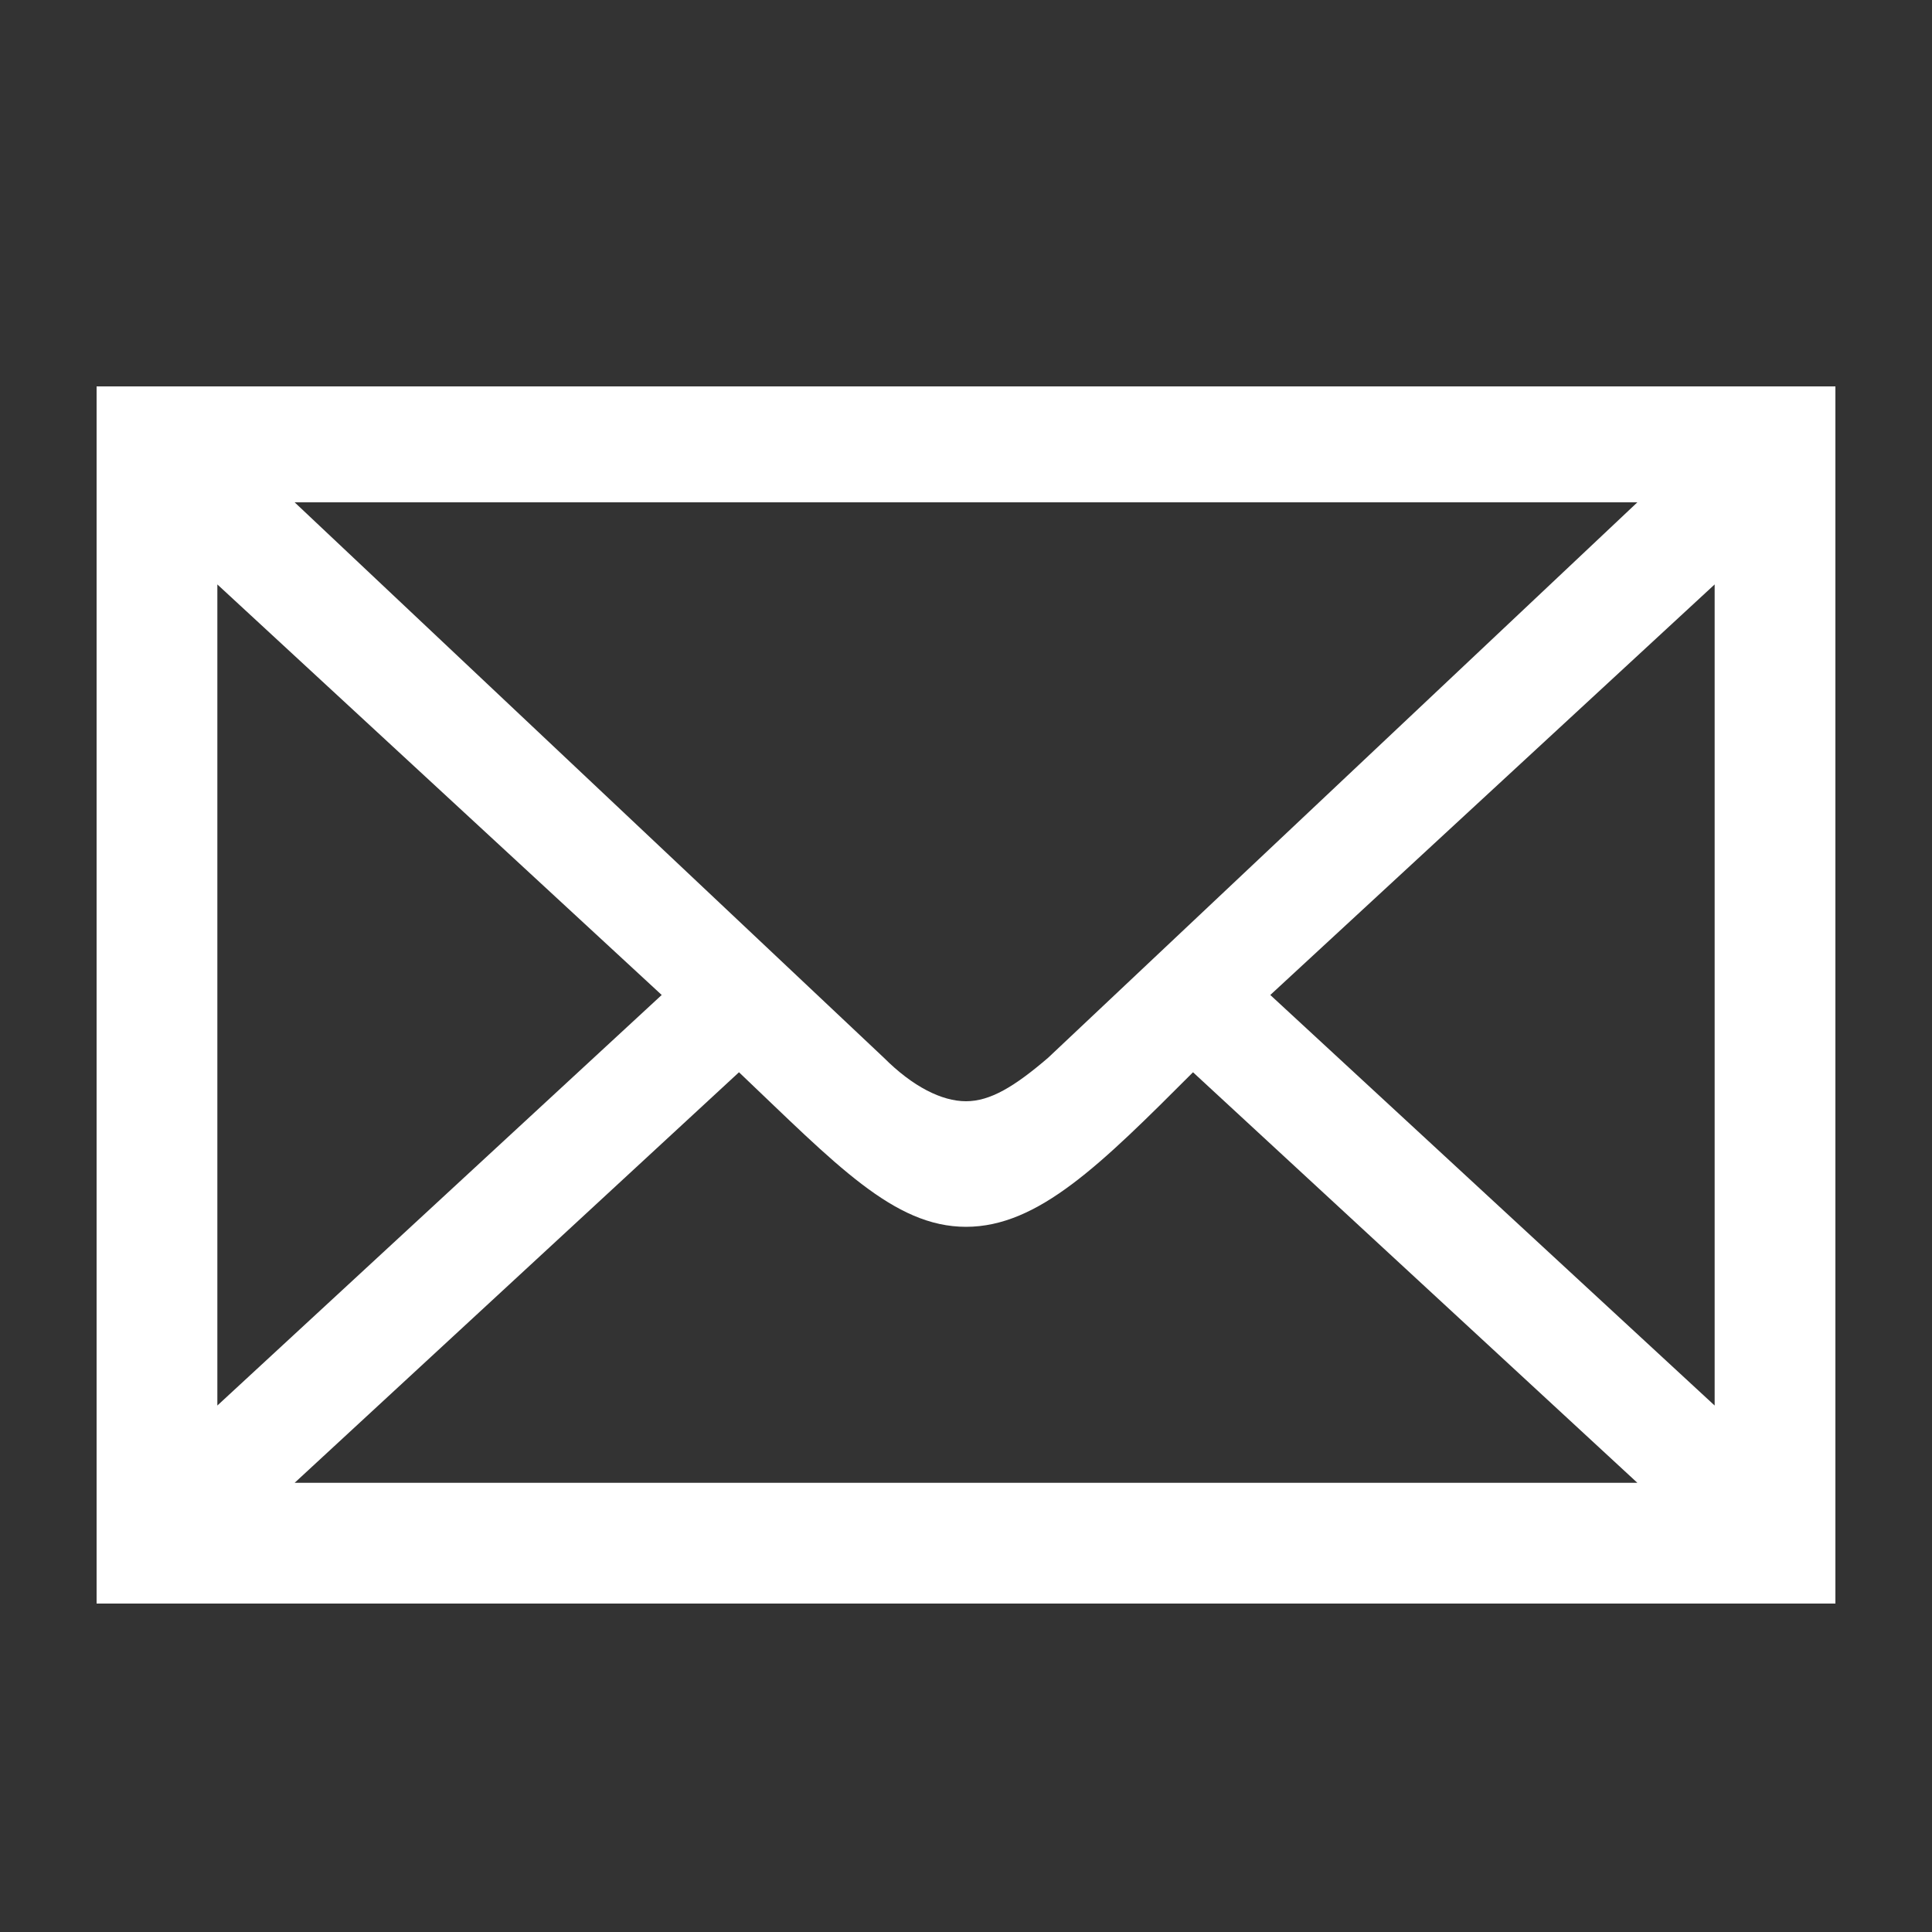
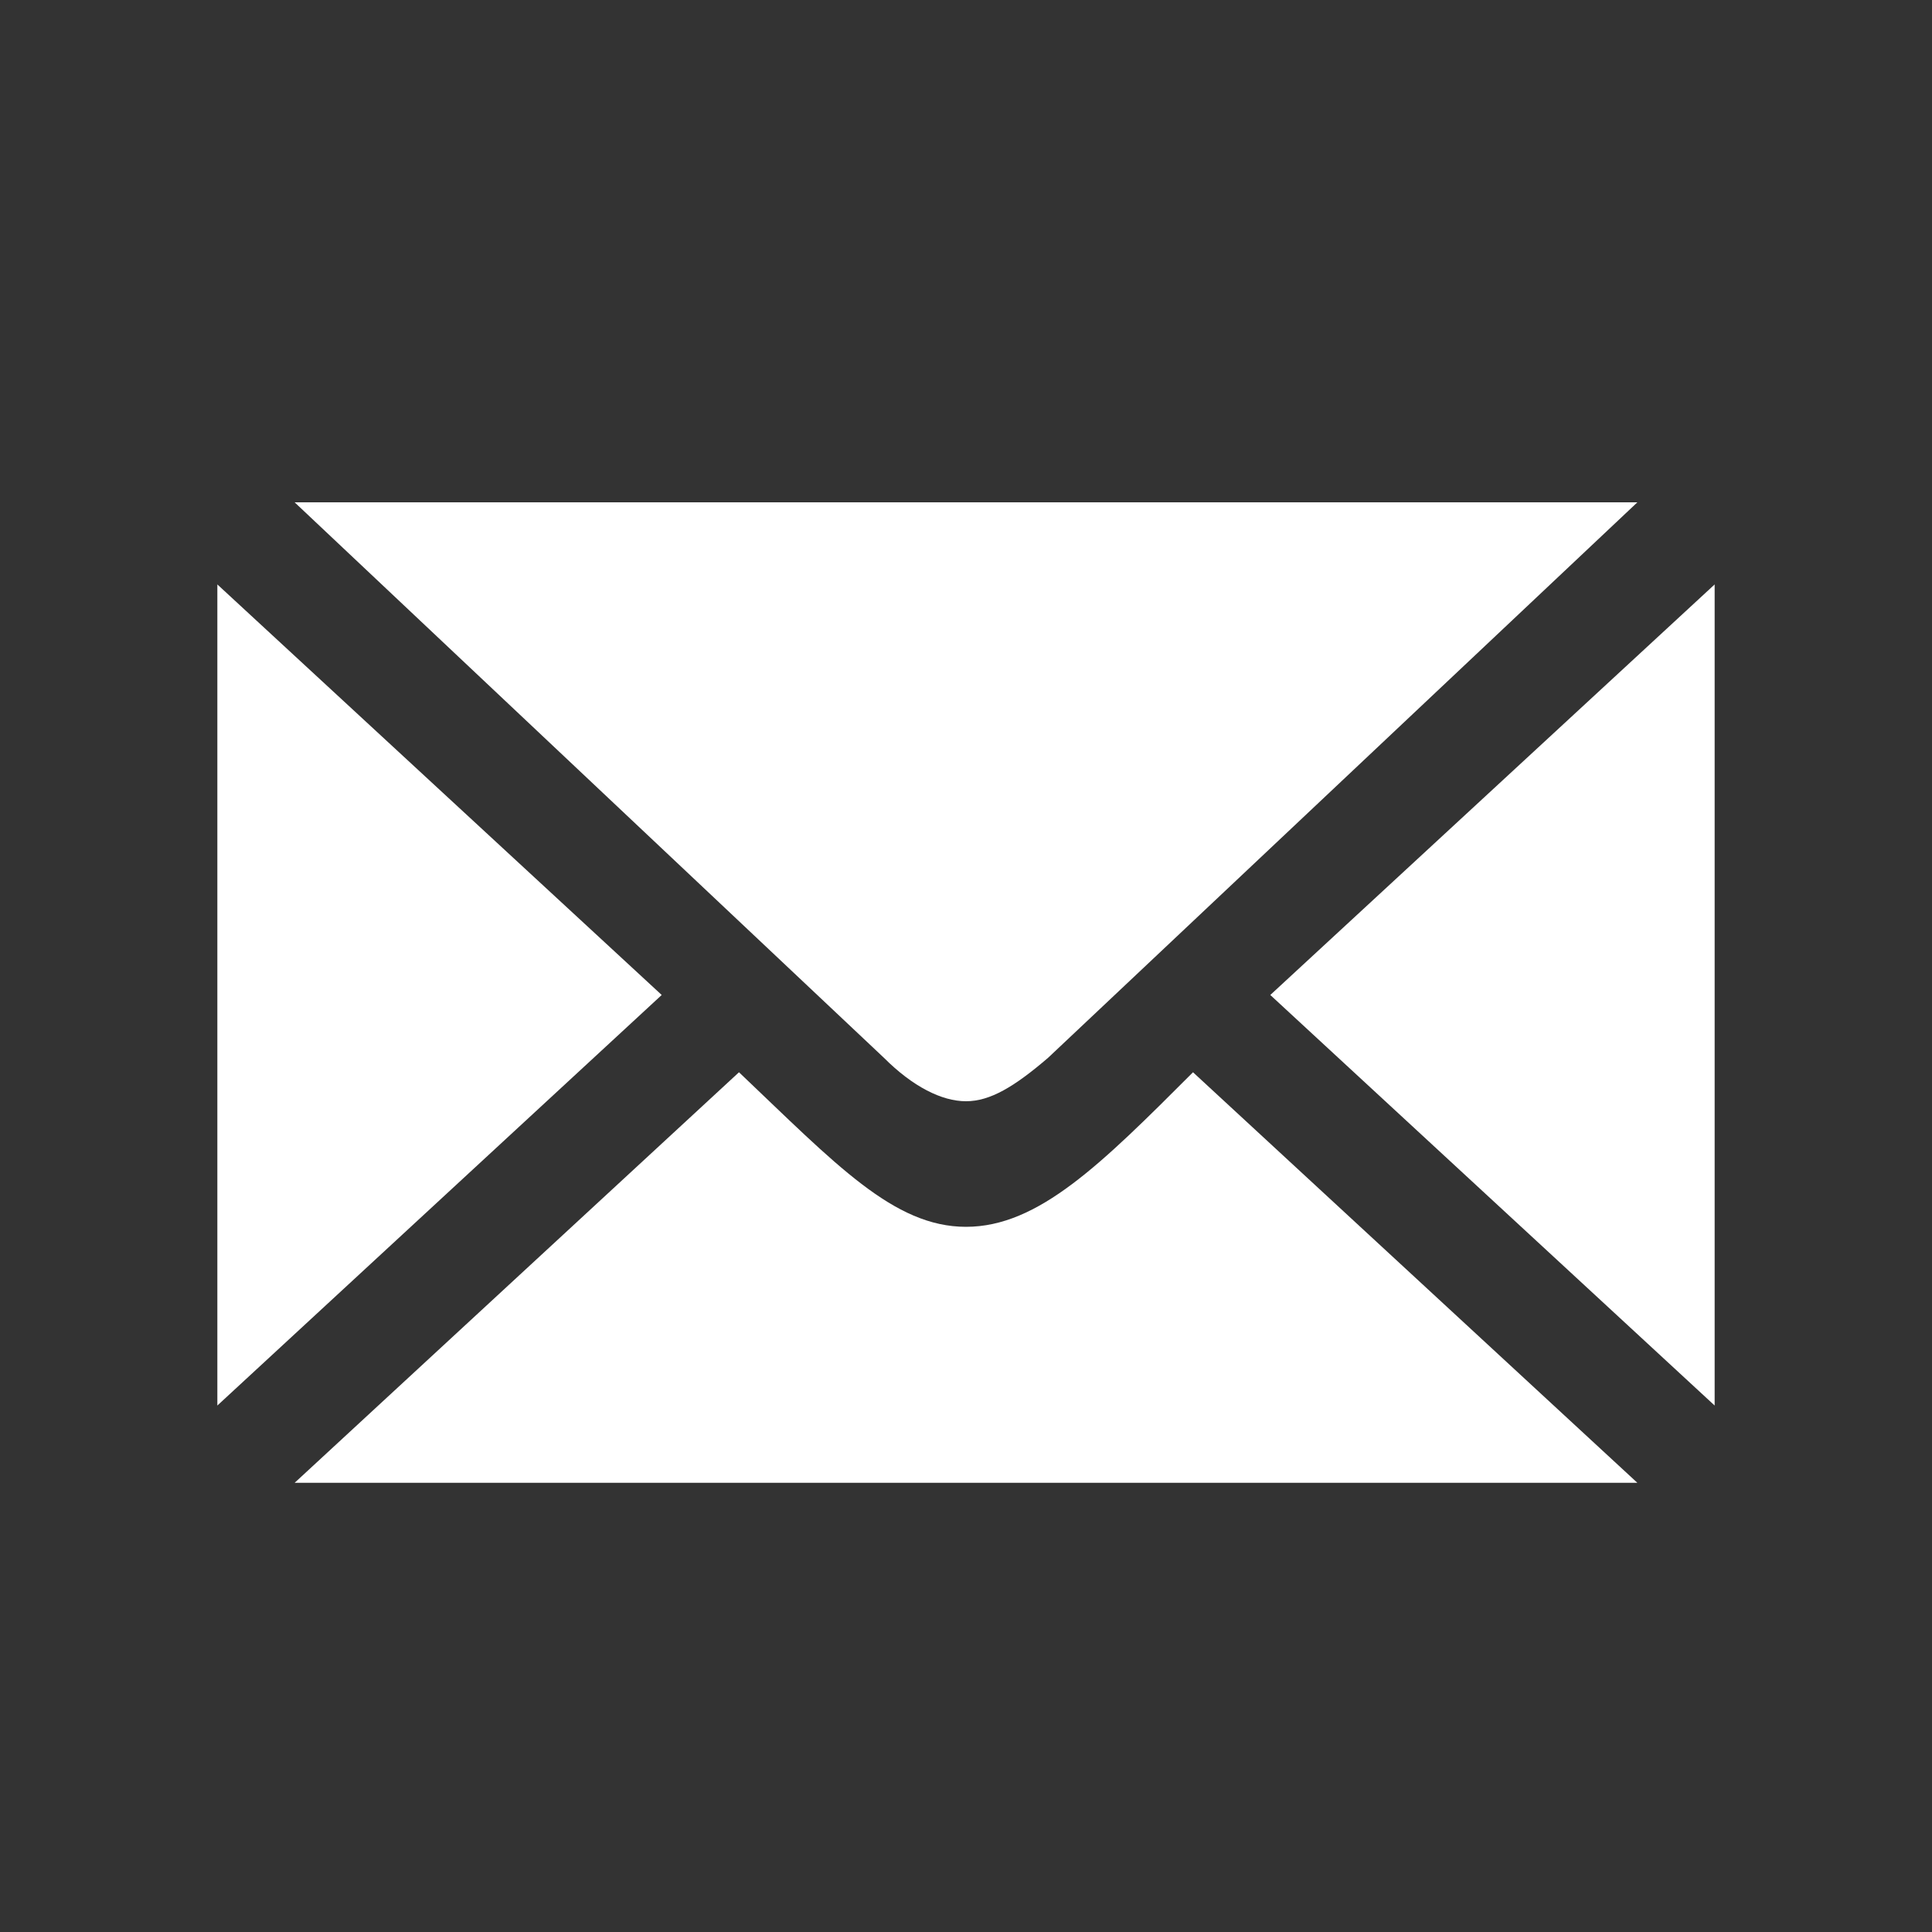
<svg xmlns="http://www.w3.org/2000/svg" version="1.1" id="Ebene_1" x="0px" y="0px" width="40px" height="40px" viewBox="0 0 40 40" style="enable-background:new 0 0 40 40;" xml:space="preserve">
  <rect x="0" y="0" width="40" height="40" fill="#333333" stroke="none" />
  <style type="text/css">
	.st0{fill:#FFFFFF;}
</style>
-   <path class="st0" d="M2,33.2V8h36v25.2H2z M33.9,30.7l-9.2-8.5c-1.9,1.9-3.2,3.2-4.7,3.2c-1.5,0-2.7-1.3-4.7-3.2l-9.2,8.5H33.9z   M4.5,29.1l9.2-8.5l-9.2-8.5V29.1z M35.5,29.1v-17l-9.2,8.5L35.5,29.1z M18.3,21.9c0.6,0.6,1.2,0.9,1.7,0.9c0.5,0,1-0.3,1.7-0.9  l12.2-11.5H6.1L18.3,21.9z" />
+   <path class="st0" d="M2,33.2V8h36H2z M33.9,30.7l-9.2-8.5c-1.9,1.9-3.2,3.2-4.7,3.2c-1.5,0-2.7-1.3-4.7-3.2l-9.2,8.5H33.9z   M4.5,29.1l9.2-8.5l-9.2-8.5V29.1z M35.5,29.1v-17l-9.2,8.5L35.5,29.1z M18.3,21.9c0.6,0.6,1.2,0.9,1.7,0.9c0.5,0,1-0.3,1.7-0.9  l12.2-11.5H6.1L18.3,21.9z" />
</svg>